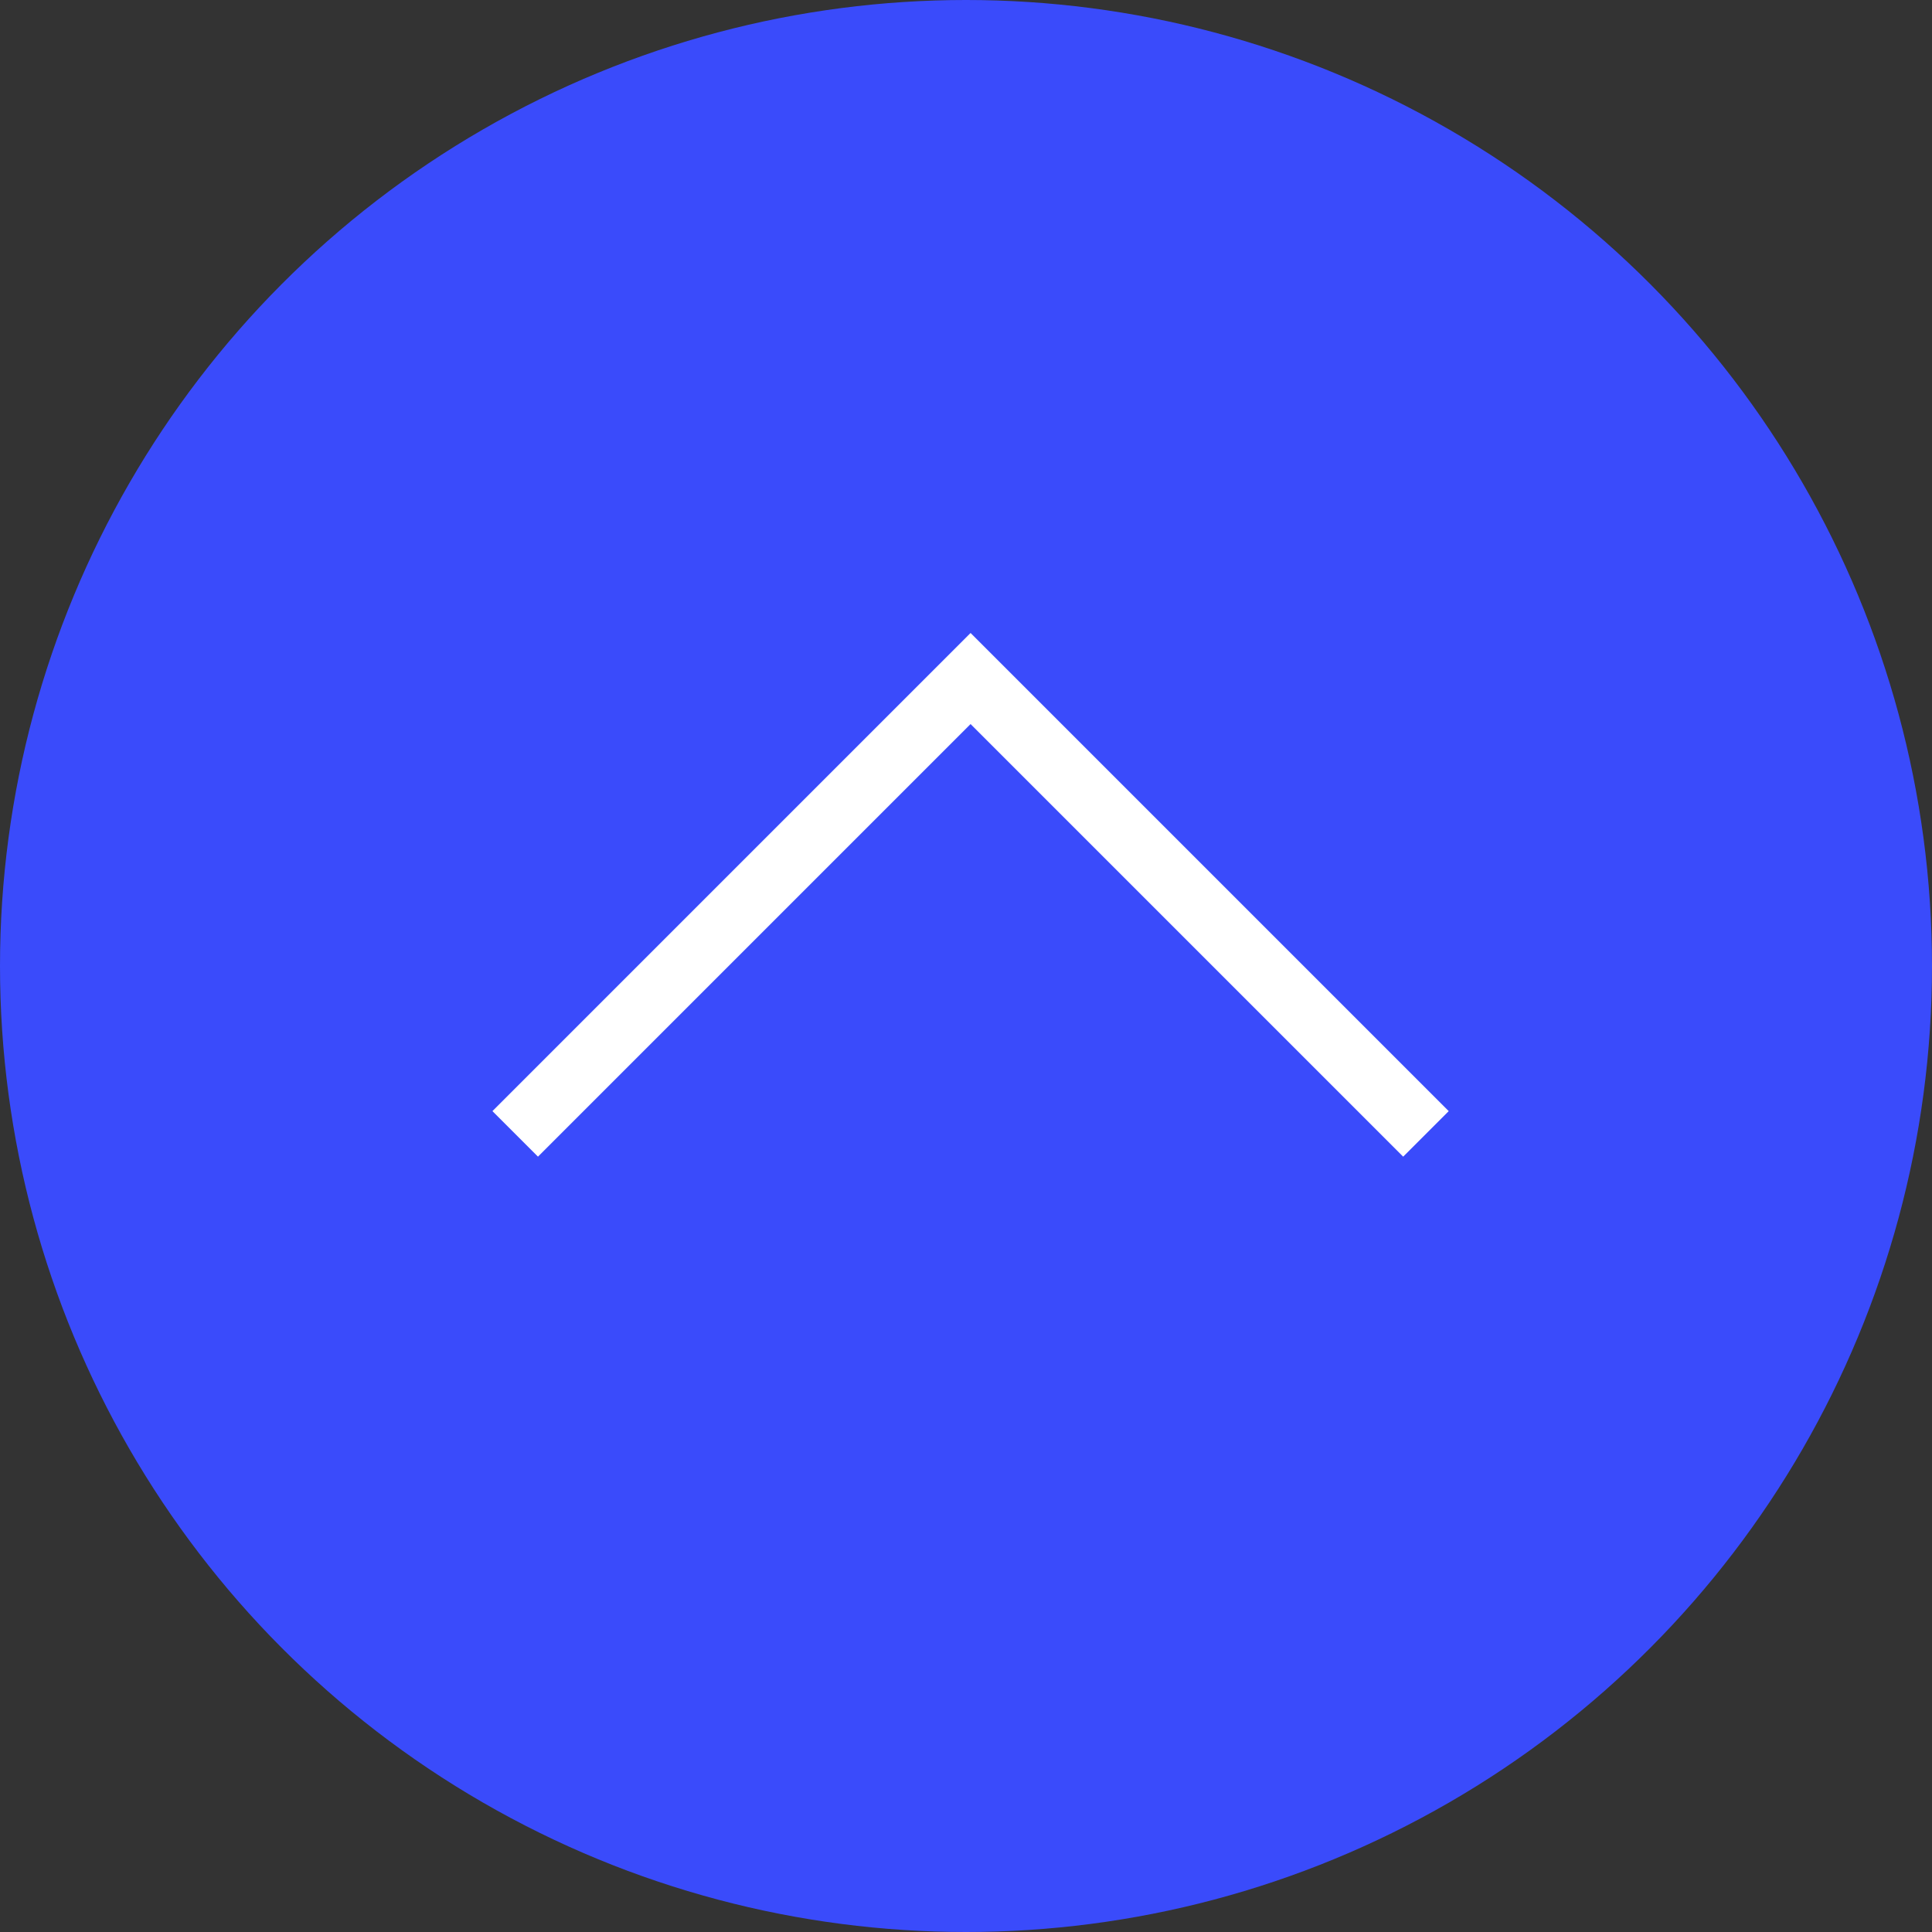
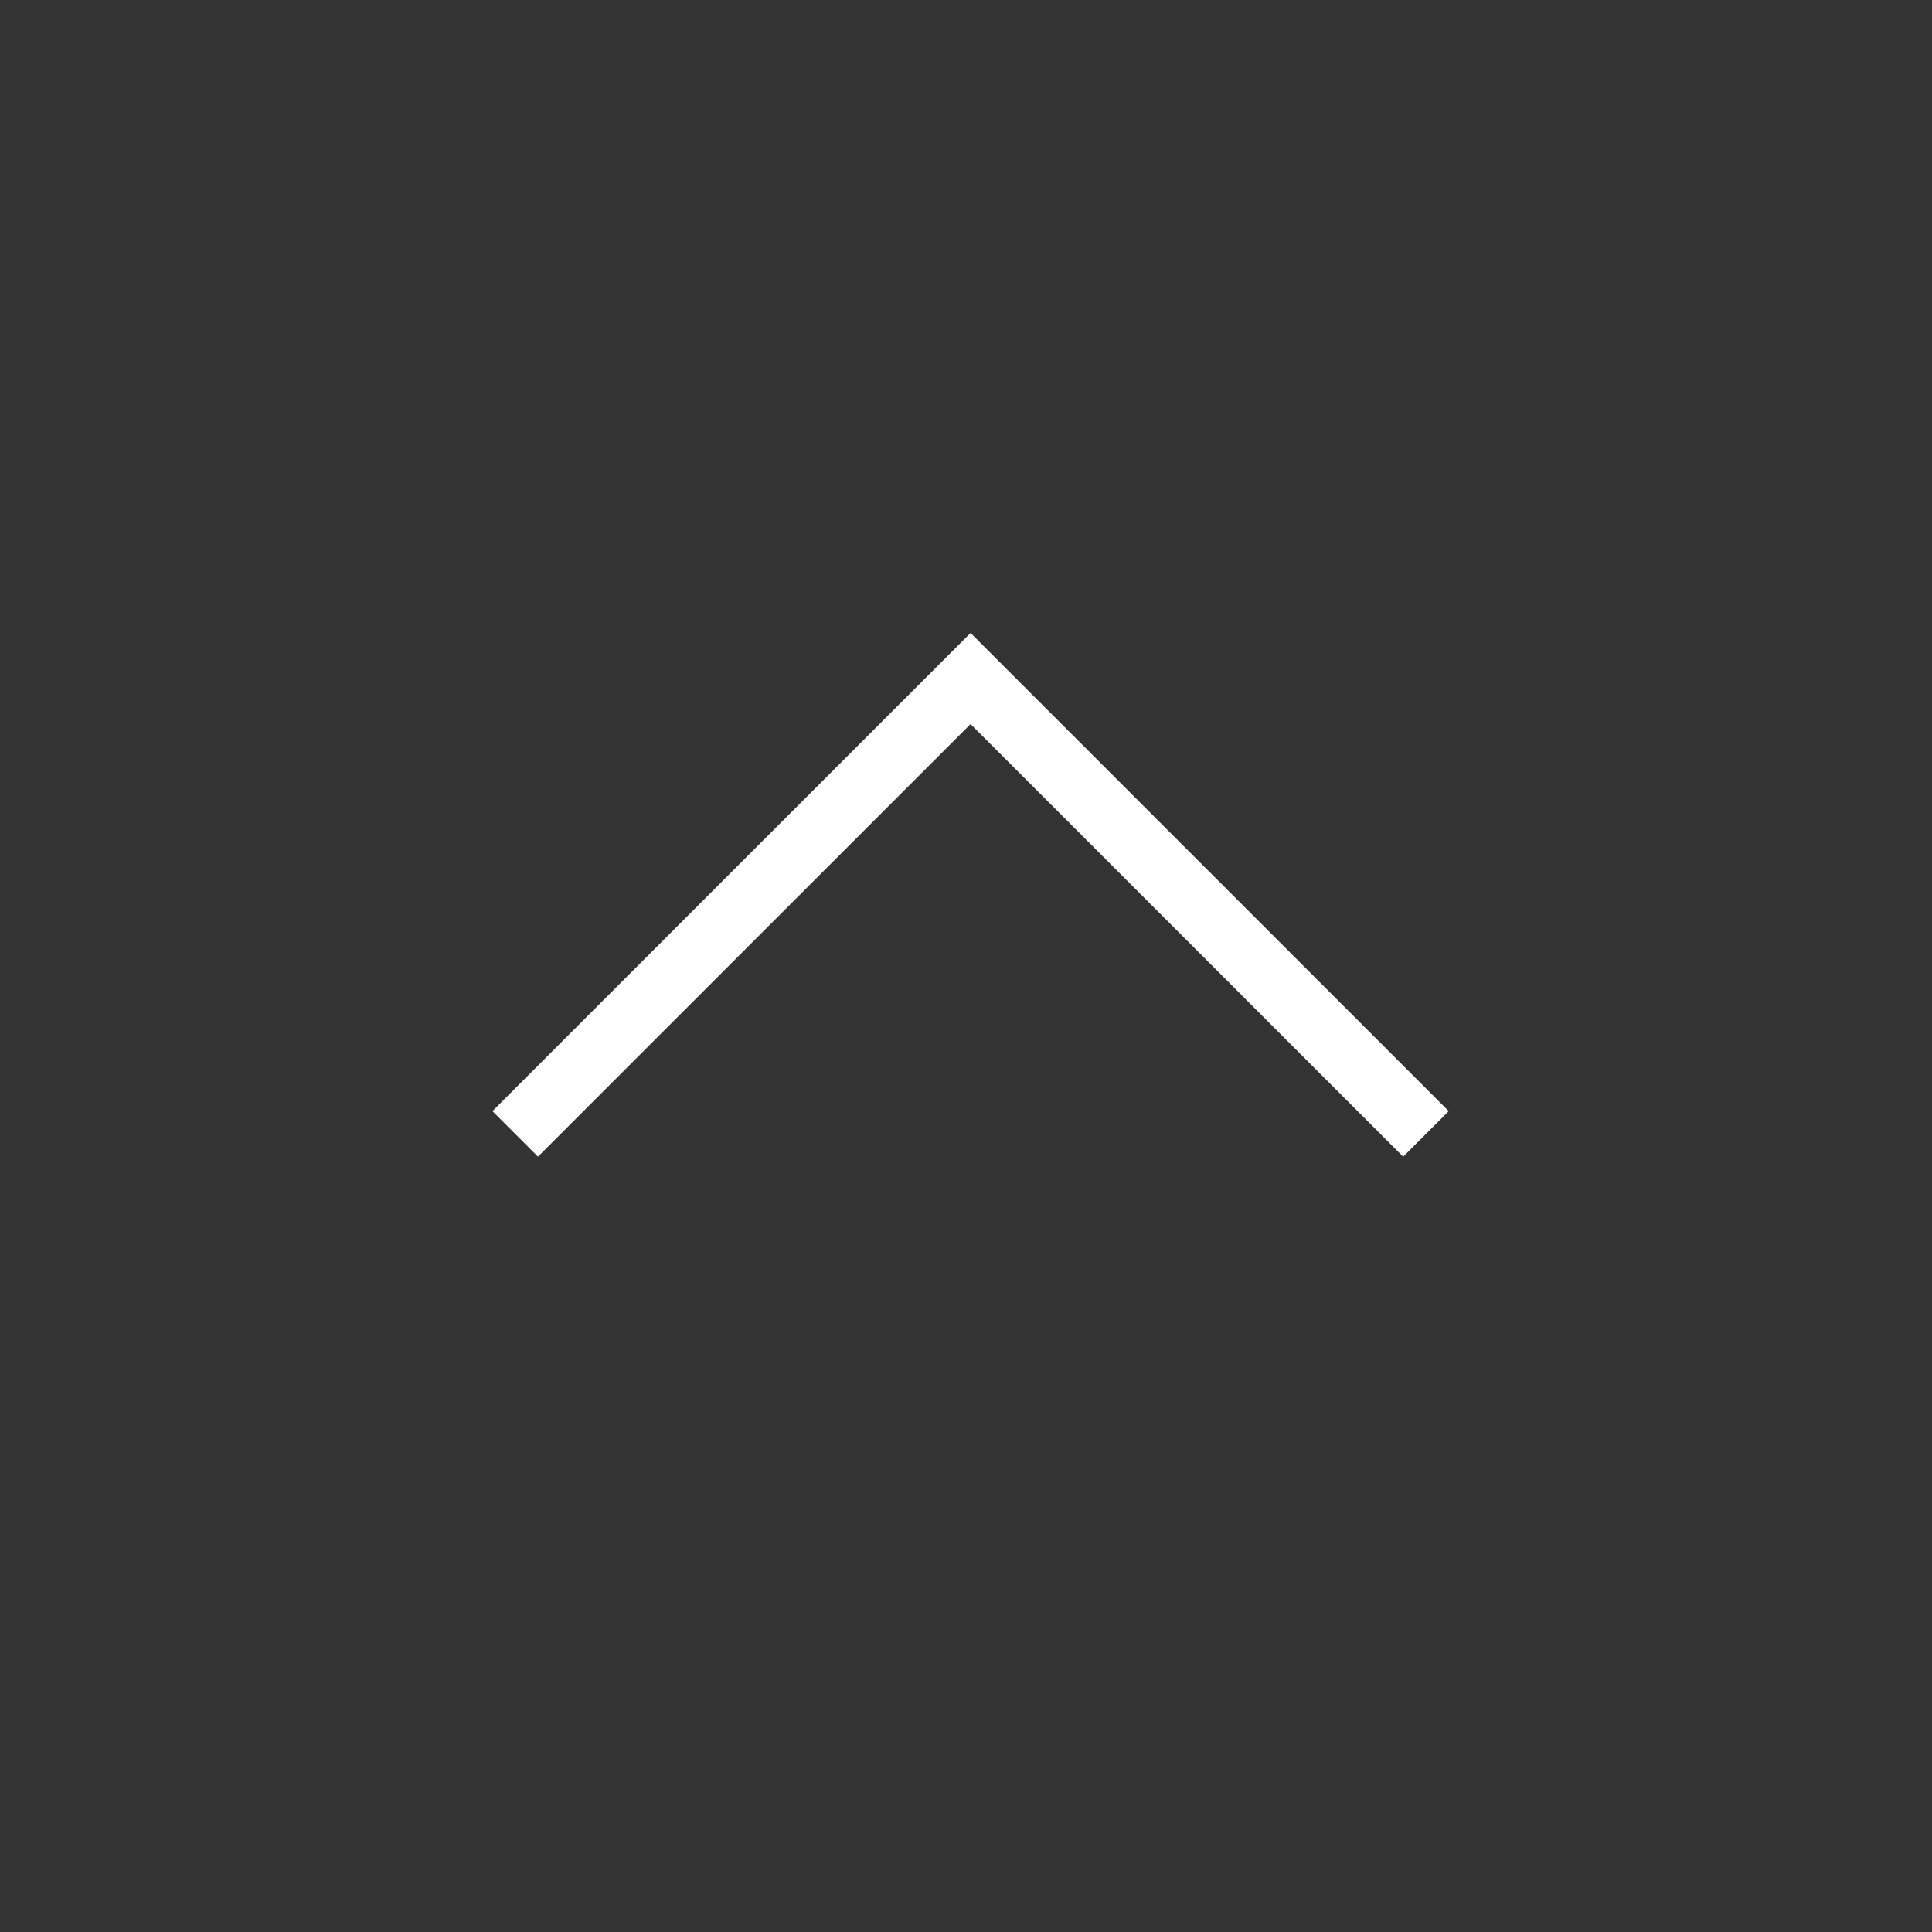
<svg xmlns="http://www.w3.org/2000/svg" width="30" height="30" viewBox="0 0 30 30" fill="none">
  <rect x="0" y="0" width="30" height="30" fill="#333333" stroke="none" />
-   <circle cx="15" cy="15" r="15" fill="#3A4BFB" />
  <path d="M8 17.607L15.071 10.536L22.142 17.607" stroke="white" />
</svg>